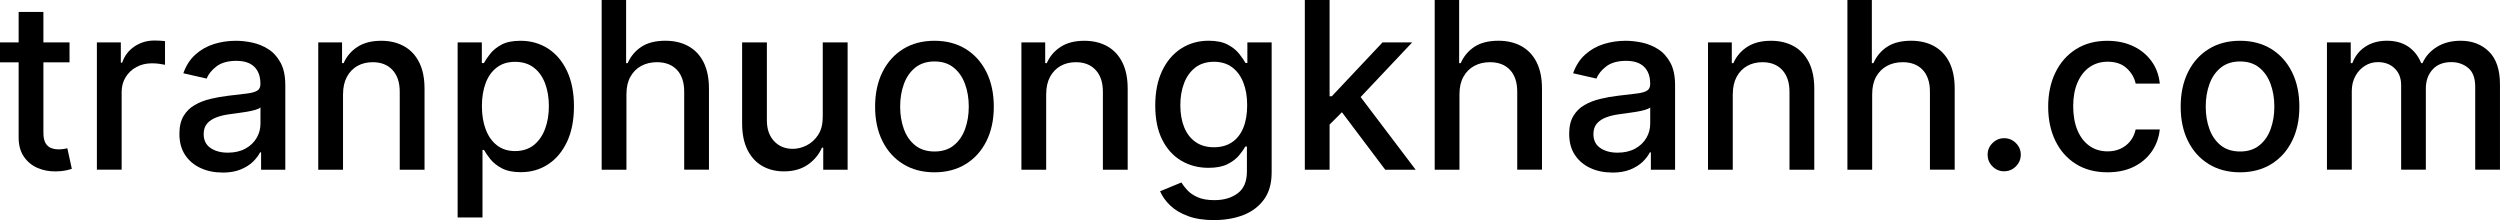
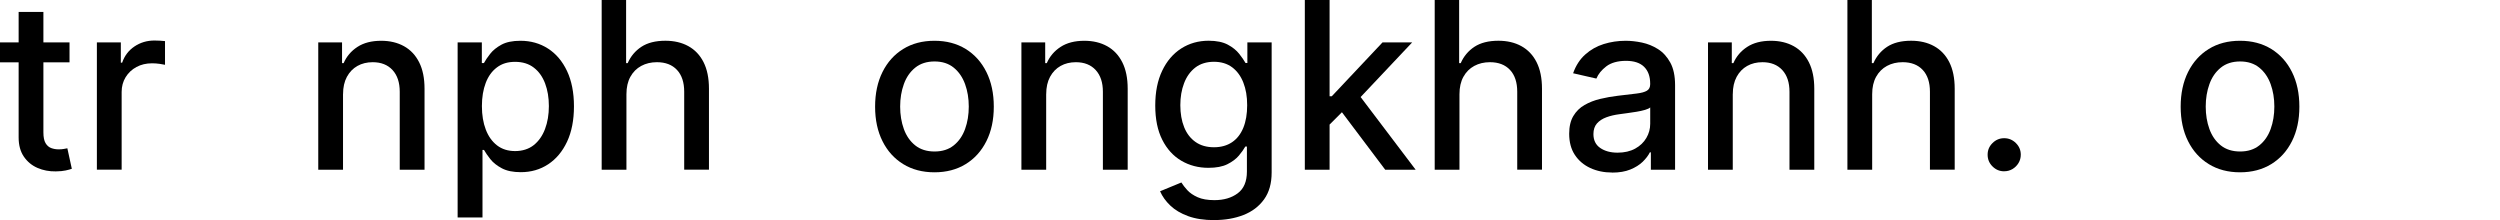
<svg xmlns="http://www.w3.org/2000/svg" id="Layer_2" data-name="Layer 2" viewBox="0 0 771.31 67.91">
  <g id="Layer_1-2" data-name="Layer 1">
    <g>
      <path d="M21.45,13.09v6.14H0v-6.14h21.45ZM5.75,3.68h7.64v37.15c0,1.48.22,2.59.67,3.34.44.74,1.02,1.24,1.73,1.51.71.26,1.48.4,2.31.4.61,0,1.15-.04,1.61-.13.46-.08.82-.15,1.07-.2l1.38,6.32c-.44.17-1.07.34-1.89.52-.82.18-1.84.28-3.07.29-2.01.03-3.89-.32-5.62-1.07-1.74-.75-3.14-1.91-4.22-3.48-1.07-1.57-1.61-3.54-1.61-5.91V3.68Z" />
      <path d="M29.89,52.36V13.09h7.39v6.24h.41c.72-2.11,1.98-3.78,3.8-5s3.87-1.83,6.17-1.83c.48,0,1.04.02,1.7.05s1.17.08,1.55.13v7.31c-.31-.08-.85-.18-1.64-.29-.78-.11-1.57-.17-2.35-.17-1.81,0-3.41.38-4.82,1.14-1.41.76-2.52,1.81-3.34,3.14-.82,1.34-1.23,2.86-1.23,4.56v23.98h-7.65Z" />
-       <path d="M68.62,53.23c-2.49,0-4.74-.46-6.75-1.39-2.01-.93-3.6-2.28-4.77-4.05-1.17-1.77-1.75-3.95-1.75-6.52,0-2.22.43-4.04,1.28-5.47.85-1.43,2-2.57,3.45-3.4,1.45-.83,3.07-1.47,4.86-1.89,1.79-.43,3.61-.75,5.47-.97,2.35-.27,4.26-.5,5.73-.68s2.53-.47,3.2-.88c.67-.41,1-1.07,1-2v-.18c0-2.23-.63-3.96-1.88-5.19s-3.12-1.84-5.59-1.84-4.6.57-6.07,1.7c-1.47,1.13-2.49,2.39-3.06,3.77l-7.18-1.64c.85-2.39,2.1-4.32,3.75-5.79,1.64-1.47,3.54-2.55,5.69-3.22,2.15-.67,4.41-1.01,6.78-1.01,1.57,0,3.23.18,5,.55,1.76.37,3.42,1.04,4.96,2.01s2.81,2.36,3.8,4.16,1.48,4.13,1.48,6.99v26.08h-7.47v-5.37h-.31c-.49.99-1.24,1.96-2.22,2.92-.99.95-2.26,1.75-3.81,2.38-1.55.63-3.41.95-5.57.95ZM70.29,47.1c2.11,0,3.92-.42,5.43-1.25,1.51-.83,2.66-1.93,3.45-3.29.79-1.35,1.19-2.81,1.19-4.36v-5.06c-.27.27-.8.52-1.57.75-.78.23-1.66.43-2.65.59s-1.95.31-2.89.43c-.94.13-1.72.23-2.35.32-1.48.19-2.83.5-4.05.95s-2.19,1.08-2.92,1.9c-.72.83-1.09,1.92-1.09,3.29,0,1.89.7,3.32,2.1,4.28,1.4.96,3.18,1.45,5.34,1.45Z" />
      <path d="M105.83,29.04v23.32h-7.64V13.09h7.34v6.39h.49c.9-2.08,2.32-3.75,4.26-5.01,1.93-1.26,4.38-1.89,7.33-1.89,2.68,0,5.02.56,7.03,1.67,2.01,1.12,3.57,2.77,4.68,4.97,1.11,2.2,1.66,4.92,1.66,8.16v24.98h-7.65v-24.06c0-2.85-.74-5.08-2.22-6.69-1.48-1.61-3.52-2.42-6.11-2.42-1.77,0-3.35.38-4.72,1.15-1.37.77-2.45,1.89-3.25,3.36-.79,1.47-1.19,3.25-1.19,5.33Z" />
      <path d="M141.19,67.09V13.09h7.47v6.37h.64c.44-.82,1.08-1.76,1.92-2.84.83-1.07,1.99-2.02,3.48-2.83,1.48-.81,3.44-1.21,5.88-1.21,3.17,0,6,.8,8.49,2.4,2.49,1.6,4.44,3.91,5.87,6.93,1.42,3.02,2.14,6.65,2.14,10.89s-.71,7.88-2.12,10.9c-1.42,3.03-3.36,5.35-5.83,6.98s-5.29,2.44-8.46,2.44c-2.39,0-4.33-.4-5.84-1.2-1.51-.8-2.69-1.74-3.54-2.81s-1.51-2.03-1.97-2.86h-.46v20.84h-7.64ZM148.68,32.73c0,2.76.4,5.18,1.2,7.26.8,2.08,1.96,3.7,3.48,4.87,1.52,1.17,3.38,1.75,5.57,1.75s4.19-.61,5.73-1.83c1.53-1.22,2.7-2.88,3.49-4.97.79-2.1,1.19-4.46,1.19-7.08s-.39-4.92-1.16-6.98c-.78-2.06-1.93-3.69-3.48-4.88-1.54-1.19-3.46-1.79-5.77-1.79s-4.09.57-5.61,1.71c-1.53,1.14-2.68,2.74-3.46,4.78-.78,2.05-1.18,4.43-1.18,7.16Z" />
      <path d="M193.27,29.04v23.32h-7.64V0h7.54v19.48h.49c.92-2.11,2.33-3.79,4.22-5.04,1.89-1.24,4.36-1.87,7.41-1.87,2.69,0,5.05.55,7.07,1.66,2.02,1.11,3.59,2.76,4.7,4.95s1.67,4.92,1.67,8.19v24.98h-7.64v-24.06c0-2.88-.74-5.12-2.22-6.71-1.48-1.59-3.55-2.39-6.19-2.39-1.81,0-3.42.38-4.85,1.15-1.42.77-2.54,1.89-3.35,3.36-.81,1.47-1.21,3.25-1.21,5.33Z" />
-       <path d="M253.84,36.08V13.09h7.67v39.27h-7.52v-6.8h-.41c-.9,2.1-2.35,3.84-4.33,5.23-1.99,1.39-4.45,2.08-7.4,2.08-2.52,0-4.75-.56-6.69-1.67-1.94-1.12-3.45-2.77-4.55-4.97-1.1-2.2-1.65-4.92-1.65-8.16V13.09h7.64v24.06c0,2.68.74,4.81,2.22,6.39,1.48,1.59,3.41,2.38,5.78,2.38,1.43,0,2.86-.36,4.28-1.07,1.42-.72,2.61-1.8,3.55-3.25.95-1.45,1.41-3.29,1.39-5.52Z" />
      <path d="M288.3,53.16c-3.68,0-6.89-.84-9.64-2.53-2.75-1.69-4.88-4.05-6.39-7.08-1.52-3.03-2.28-6.58-2.28-10.64s.76-7.64,2.28-10.69c1.52-3.05,3.65-5.42,6.39-7.11,2.74-1.69,5.96-2.53,9.64-2.53s6.89.84,9.64,2.53c2.74,1.69,4.87,4.06,6.39,7.11,1.52,3.05,2.28,6.61,2.28,10.69s-.76,7.6-2.28,10.64c-1.52,3.03-3.65,5.4-6.39,7.08-2.75,1.69-5.96,2.53-9.64,2.53ZM288.33,46.74c2.39,0,4.36-.63,5.93-1.89,1.57-1.26,2.73-2.94,3.49-5.04.76-2.1,1.14-4.41,1.14-6.93s-.38-4.81-1.14-6.92c-.76-2.1-1.92-3.8-3.49-5.08-1.57-1.28-3.55-1.92-5.93-1.92s-4.39.64-5.97,1.92c-1.58,1.28-2.75,2.97-3.5,5.08-.76,2.11-1.14,4.41-1.14,6.92s.38,4.83,1.14,6.93c.76,2.1,1.93,3.78,3.5,5.04,1.58,1.26,3.57,1.89,5.97,1.89Z" />
      <path d="M322.77,29.04v23.32h-7.64V13.09h7.34v6.39h.49c.9-2.08,2.32-3.75,4.26-5.01,1.93-1.26,4.38-1.89,7.33-1.89,2.68,0,5.02.56,7.03,1.67,2.01,1.12,3.57,2.77,4.68,4.97,1.11,2.2,1.66,4.92,1.66,8.16v24.98h-7.65v-24.06c0-2.85-.74-5.08-2.22-6.69-1.48-1.61-3.52-2.42-6.11-2.42-1.77,0-3.35.38-4.72,1.15-1.37.77-2.45,1.89-3.25,3.36-.79,1.47-1.19,3.25-1.19,5.33Z" />
      <path d="M374.6,67.91c-3.12,0-5.8-.41-8.04-1.23s-4.07-1.9-5.48-3.25c-1.42-1.35-2.47-2.82-3.17-4.42l6.57-2.71c.46.75,1.08,1.55,1.85,2.39.78.84,1.83,1.56,3.17,2.16s3.06.9,5.18.9c2.9,0,5.29-.7,7.18-2.11,1.89-1.41,2.84-3.64,2.84-6.71v-7.72h-.49c-.46.83-1.12,1.76-1.98,2.79-.86,1.02-2.04,1.91-3.54,2.66-1.5.75-3.45,1.12-5.86,1.12-3.1,0-5.89-.73-8.37-2.19-2.48-1.46-4.44-3.61-5.88-6.47-1.44-2.85-2.16-6.37-2.16-10.55s.71-7.75,2.14-10.74c1.42-2.98,3.38-5.27,5.87-6.87,2.49-1.59,5.31-2.39,8.46-2.39,2.44,0,4.41.41,5.91,1.21s2.67,1.75,3.52,2.83c.84,1.07,1.5,2.02,1.96,2.84h.56v-6.37h7.49v40.14c0,3.38-.78,6.14-2.35,8.31s-3.69,3.77-6.35,4.81c-2.67,1.04-5.67,1.56-9.01,1.56ZM374.52,45.43c2.2,0,4.06-.52,5.59-1.55s2.68-2.51,3.48-4.45c.79-1.93,1.19-4.26,1.19-6.97s-.39-4.97-1.18-6.98c-.78-2.01-1.94-3.58-3.45-4.72-1.52-1.13-3.39-1.7-5.62-1.7s-4.22.59-5.75,1.78-2.69,2.79-3.46,4.82c-.78,2.03-1.16,4.3-1.16,6.8s.39,4.83,1.18,6.78c.78,1.94,1.95,3.46,3.49,4.55,1.54,1.09,3.45,1.64,5.71,1.64Z" />
      <path d="M402.57,52.36V0h7.64v52.36h-7.64ZM409.6,39.04l-.05-9.33h1.33l15.65-16.62h9.15l-17.85,18.92h-1.2l-7.03,7.03ZM427.37,52.36l-14.06-18.67,5.27-5.34,18.18,24.01h-9.38Z" />
      <path d="M450.28,29.04v23.32h-7.64V0h7.54v19.48h.49c.92-2.11,2.33-3.79,4.22-5.04,1.89-1.24,4.36-1.87,7.41-1.87,2.69,0,5.05.55,7.07,1.66,2.02,1.11,3.59,2.76,4.7,4.95s1.67,4.92,1.67,8.19v24.98h-7.64v-24.06c0-2.88-.74-5.12-2.22-6.71-1.48-1.59-3.55-2.39-6.19-2.39-1.81,0-3.42.38-4.85,1.15-1.42.77-2.54,1.89-3.35,3.36-.81,1.47-1.21,3.25-1.21,5.33Z" />
      <path d="M497.4,53.23c-2.49,0-4.74-.46-6.75-1.39-2.01-.93-3.6-2.28-4.77-4.05-1.17-1.77-1.75-3.95-1.75-6.52,0-2.22.43-4.04,1.28-5.47.85-1.43,2-2.57,3.45-3.4,1.45-.83,3.07-1.47,4.86-1.89,1.79-.43,3.61-.75,5.47-.97,2.35-.27,4.26-.5,5.73-.68s2.53-.47,3.2-.88c.67-.41,1-1.07,1-2v-.18c0-2.23-.63-3.96-1.88-5.19s-3.12-1.84-5.59-1.84-4.6.57-6.07,1.7c-1.47,1.13-2.49,2.39-3.06,3.77l-7.18-1.64c.85-2.39,2.1-4.32,3.75-5.79,1.64-1.47,3.54-2.55,5.69-3.22,2.15-.67,4.41-1.01,6.78-1.01,1.57,0,3.23.18,5,.55,1.76.37,3.42,1.04,4.96,2.01s2.81,2.36,3.8,4.16,1.48,4.13,1.48,6.99v26.08h-7.47v-5.37h-.31c-.49.99-1.24,1.96-2.22,2.92-.99.95-2.26,1.75-3.81,2.38-1.55.63-3.41.95-5.57.95ZM499.06,47.1c2.11,0,3.92-.42,5.43-1.25,1.51-.83,2.66-1.93,3.45-3.29.79-1.35,1.19-2.81,1.19-4.36v-5.06c-.27.27-.8.52-1.57.75-.78.23-1.66.43-2.65.59s-1.95.31-2.89.43c-.94.13-1.72.23-2.35.32-1.48.19-2.83.5-4.05.95s-2.19,1.08-2.92,1.9c-.72.83-1.09,1.92-1.09,3.29,0,1.89.7,3.32,2.1,4.28,1.4.96,3.18,1.45,5.34,1.45Z" />
      <path d="M534.6,29.04v23.32h-7.64V13.09h7.34v6.39h.49c.9-2.08,2.32-3.75,4.26-5.01,1.93-1.26,4.38-1.89,7.33-1.89,2.68,0,5.02.56,7.03,1.67,2.01,1.12,3.57,2.77,4.68,4.97,1.11,2.2,1.66,4.92,1.66,8.16v24.98h-7.65v-24.06c0-2.85-.74-5.08-2.22-6.69-1.48-1.61-3.52-2.42-6.11-2.42-1.77,0-3.35.38-4.72,1.15-1.37.77-2.45,1.89-3.25,3.36-.79,1.47-1.19,3.25-1.19,5.33Z" />
      <path d="M577.61,29.04v23.32h-7.64V0h7.54v19.48h.49c.92-2.11,2.33-3.79,4.22-5.04,1.89-1.24,4.36-1.87,7.41-1.87,2.69,0,5.05.55,7.07,1.66,2.02,1.11,3.59,2.76,4.7,4.95s1.67,4.92,1.67,8.19v24.98h-7.64v-24.06c0-2.88-.74-5.12-2.22-6.71-1.48-1.59-3.55-2.39-6.19-2.39-1.81,0-3.42.38-4.85,1.15-1.42.77-2.54,1.89-3.35,3.36-.81,1.47-1.21,3.25-1.21,5.33Z" />
      <path d="M618.34,52.85c-1.4,0-2.6-.5-3.6-1.5-1.01-1-1.51-2.2-1.51-3.62s.5-2.59,1.51-3.59c1-1,2.21-1.5,3.6-1.5s2.6.5,3.61,1.5c1.01,1,1.51,2.19,1.51,3.59,0,.94-.23,1.79-.7,2.57-.47.78-1.09,1.39-1.85,1.85-.77.46-1.62.69-2.56.69Z" />
-       <path d="M650.22,53.16c-3.8,0-7.07-.87-9.81-2.6-2.74-1.73-4.84-4.12-6.3-7.17-1.47-3.05-2.2-6.54-2.2-10.48s.75-7.51,2.25-10.57c1.5-3.06,3.61-5.45,6.34-7.17,2.73-1.72,5.94-2.58,9.64-2.58,2.98,0,5.64.55,7.98,1.65,2.34,1.1,4.22,2.64,5.66,4.62,1.44,1.98,2.3,4.29,2.57,6.93h-7.44c-.41-1.84-1.34-3.43-2.8-4.76-1.46-1.33-3.41-1.99-5.84-1.99-2.13,0-3.99.56-5.59,1.67s-2.83,2.7-3.72,4.76c-.89,2.05-1.33,4.48-1.33,7.27s.43,5.34,1.3,7.42c.87,2.08,2.1,3.69,3.69,4.83,1.59,1.14,3.47,1.71,5.64,1.71,1.45,0,2.76-.27,3.95-.81,1.18-.54,2.18-1.31,2.99-2.31.81-1,1.38-2.21,1.7-3.63h7.44c-.27,2.54-1.1,4.81-2.48,6.8s-3.23,3.56-5.54,4.7c-2.31,1.14-5.02,1.71-8.12,1.71Z" />
      <path d="M691.1,53.16c-3.68,0-6.89-.84-9.64-2.53-2.75-1.69-4.88-4.05-6.39-7.08-1.52-3.03-2.28-6.58-2.28-10.64s.76-7.64,2.28-10.69c1.52-3.05,3.65-5.42,6.39-7.11,2.74-1.69,5.96-2.53,9.64-2.53s6.89.84,9.64,2.53c2.74,1.69,4.87,4.06,6.39,7.11,1.52,3.05,2.28,6.61,2.28,10.69s-.76,7.6-2.28,10.64c-1.52,3.03-3.65,5.4-6.39,7.08-2.75,1.69-5.96,2.53-9.64,2.53ZM691.13,46.74c2.39,0,4.36-.63,5.93-1.89,1.57-1.26,2.73-2.94,3.49-5.04.76-2.1,1.14-4.41,1.14-6.93s-.38-4.81-1.14-6.92c-.76-2.1-1.92-3.8-3.49-5.08-1.57-1.28-3.55-1.92-5.93-1.92s-4.39.64-5.97,1.92c-1.58,1.28-2.75,2.97-3.5,5.08-.76,2.11-1.14,4.41-1.14,6.92s.38,4.83,1.14,6.93c.76,2.1,1.93,3.78,3.5,5.04,1.58,1.26,3.57,1.89,5.97,1.89Z" />
-       <path d="M717.92,52.36V13.09h7.34v6.39h.49c.82-2.16,2.16-3.86,4.01-5.08,1.86-1.22,4.08-1.83,6.67-1.83s4.83.61,6.61,1.84,3.1,2.92,3.95,5.06h.41c.94-2.1,2.43-3.77,4.47-5.02,2.05-1.25,4.48-1.88,7.31-1.88,3.56,0,6.47,1.12,8.73,3.35s3.39,5.6,3.39,10.1v26.33h-7.64v-25.62c0-2.66-.72-4.58-2.17-5.78-1.45-1.19-3.18-1.79-5.19-1.79-2.49,0-4.42.76-5.8,2.29-1.38,1.53-2.07,3.48-2.07,5.87v25.03h-7.62v-26.11c0-2.13-.66-3.84-1.99-5.14-1.33-1.29-3.06-1.94-5.19-1.94-1.45,0-2.78.38-4,1.14-1.22.76-2.2,1.81-2.94,3.16s-1.11,2.91-1.11,4.68v24.21h-7.64Z" />
    </g>
  </g>
</svg>